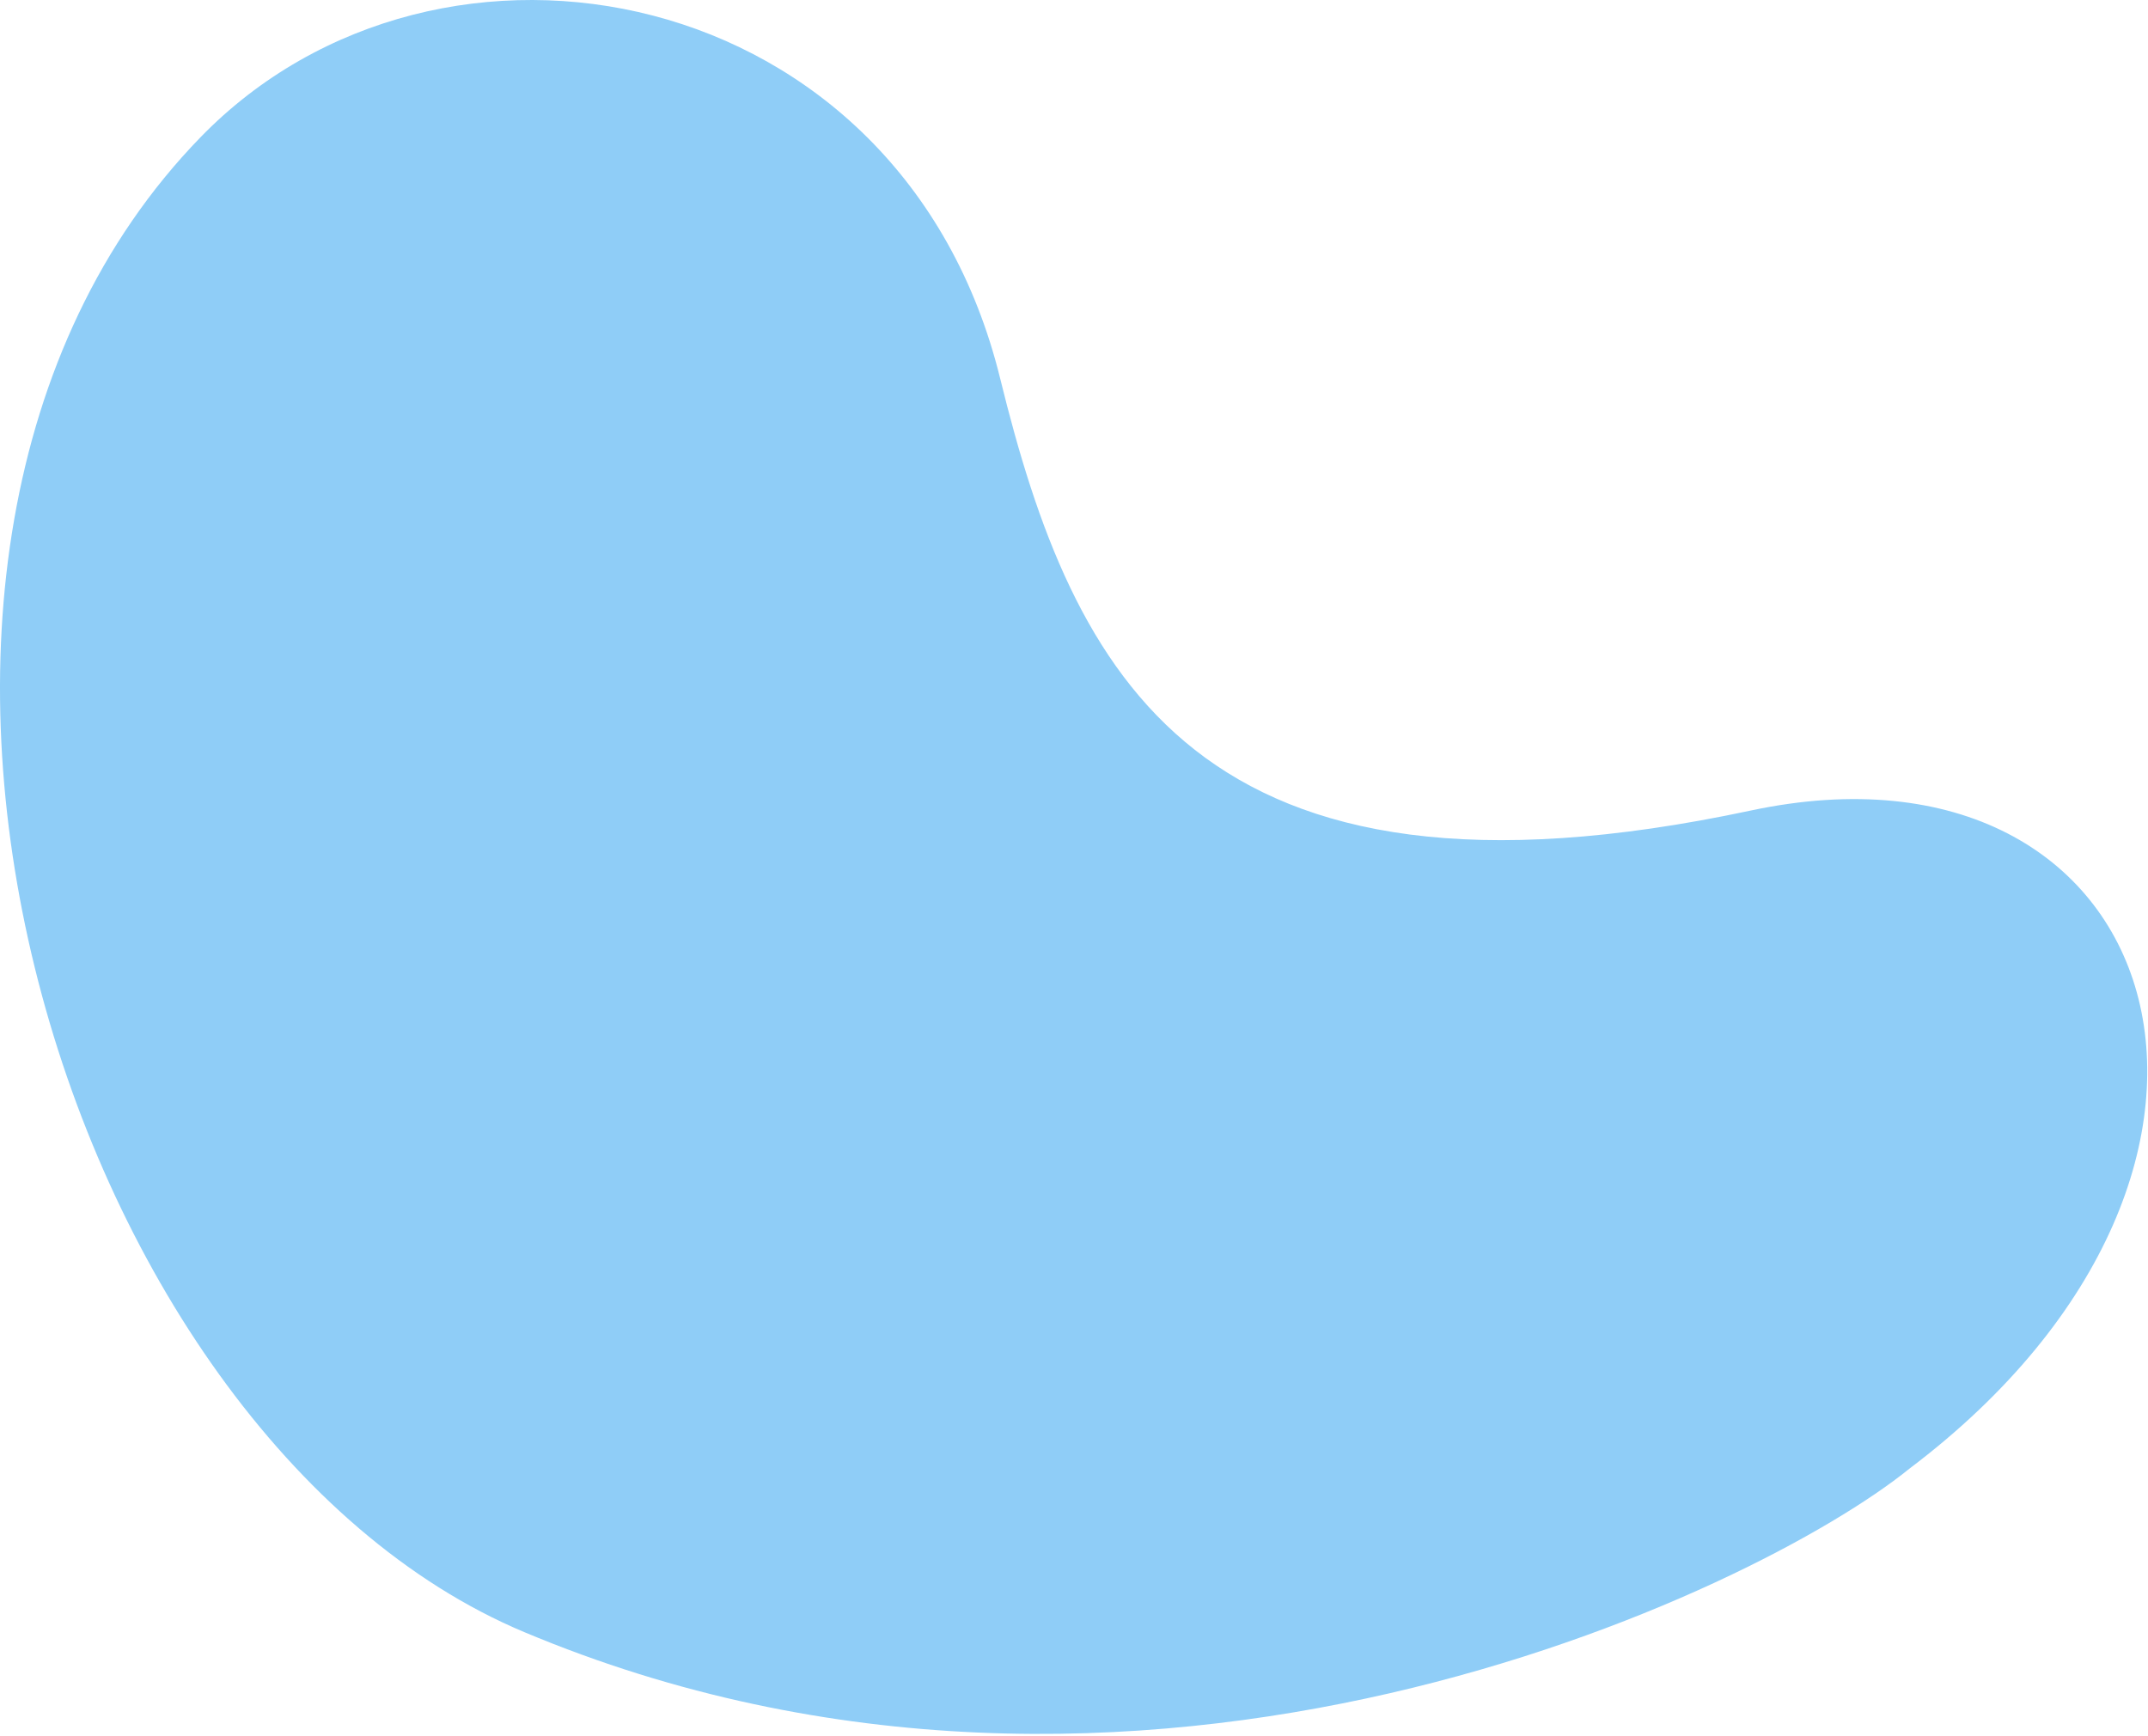
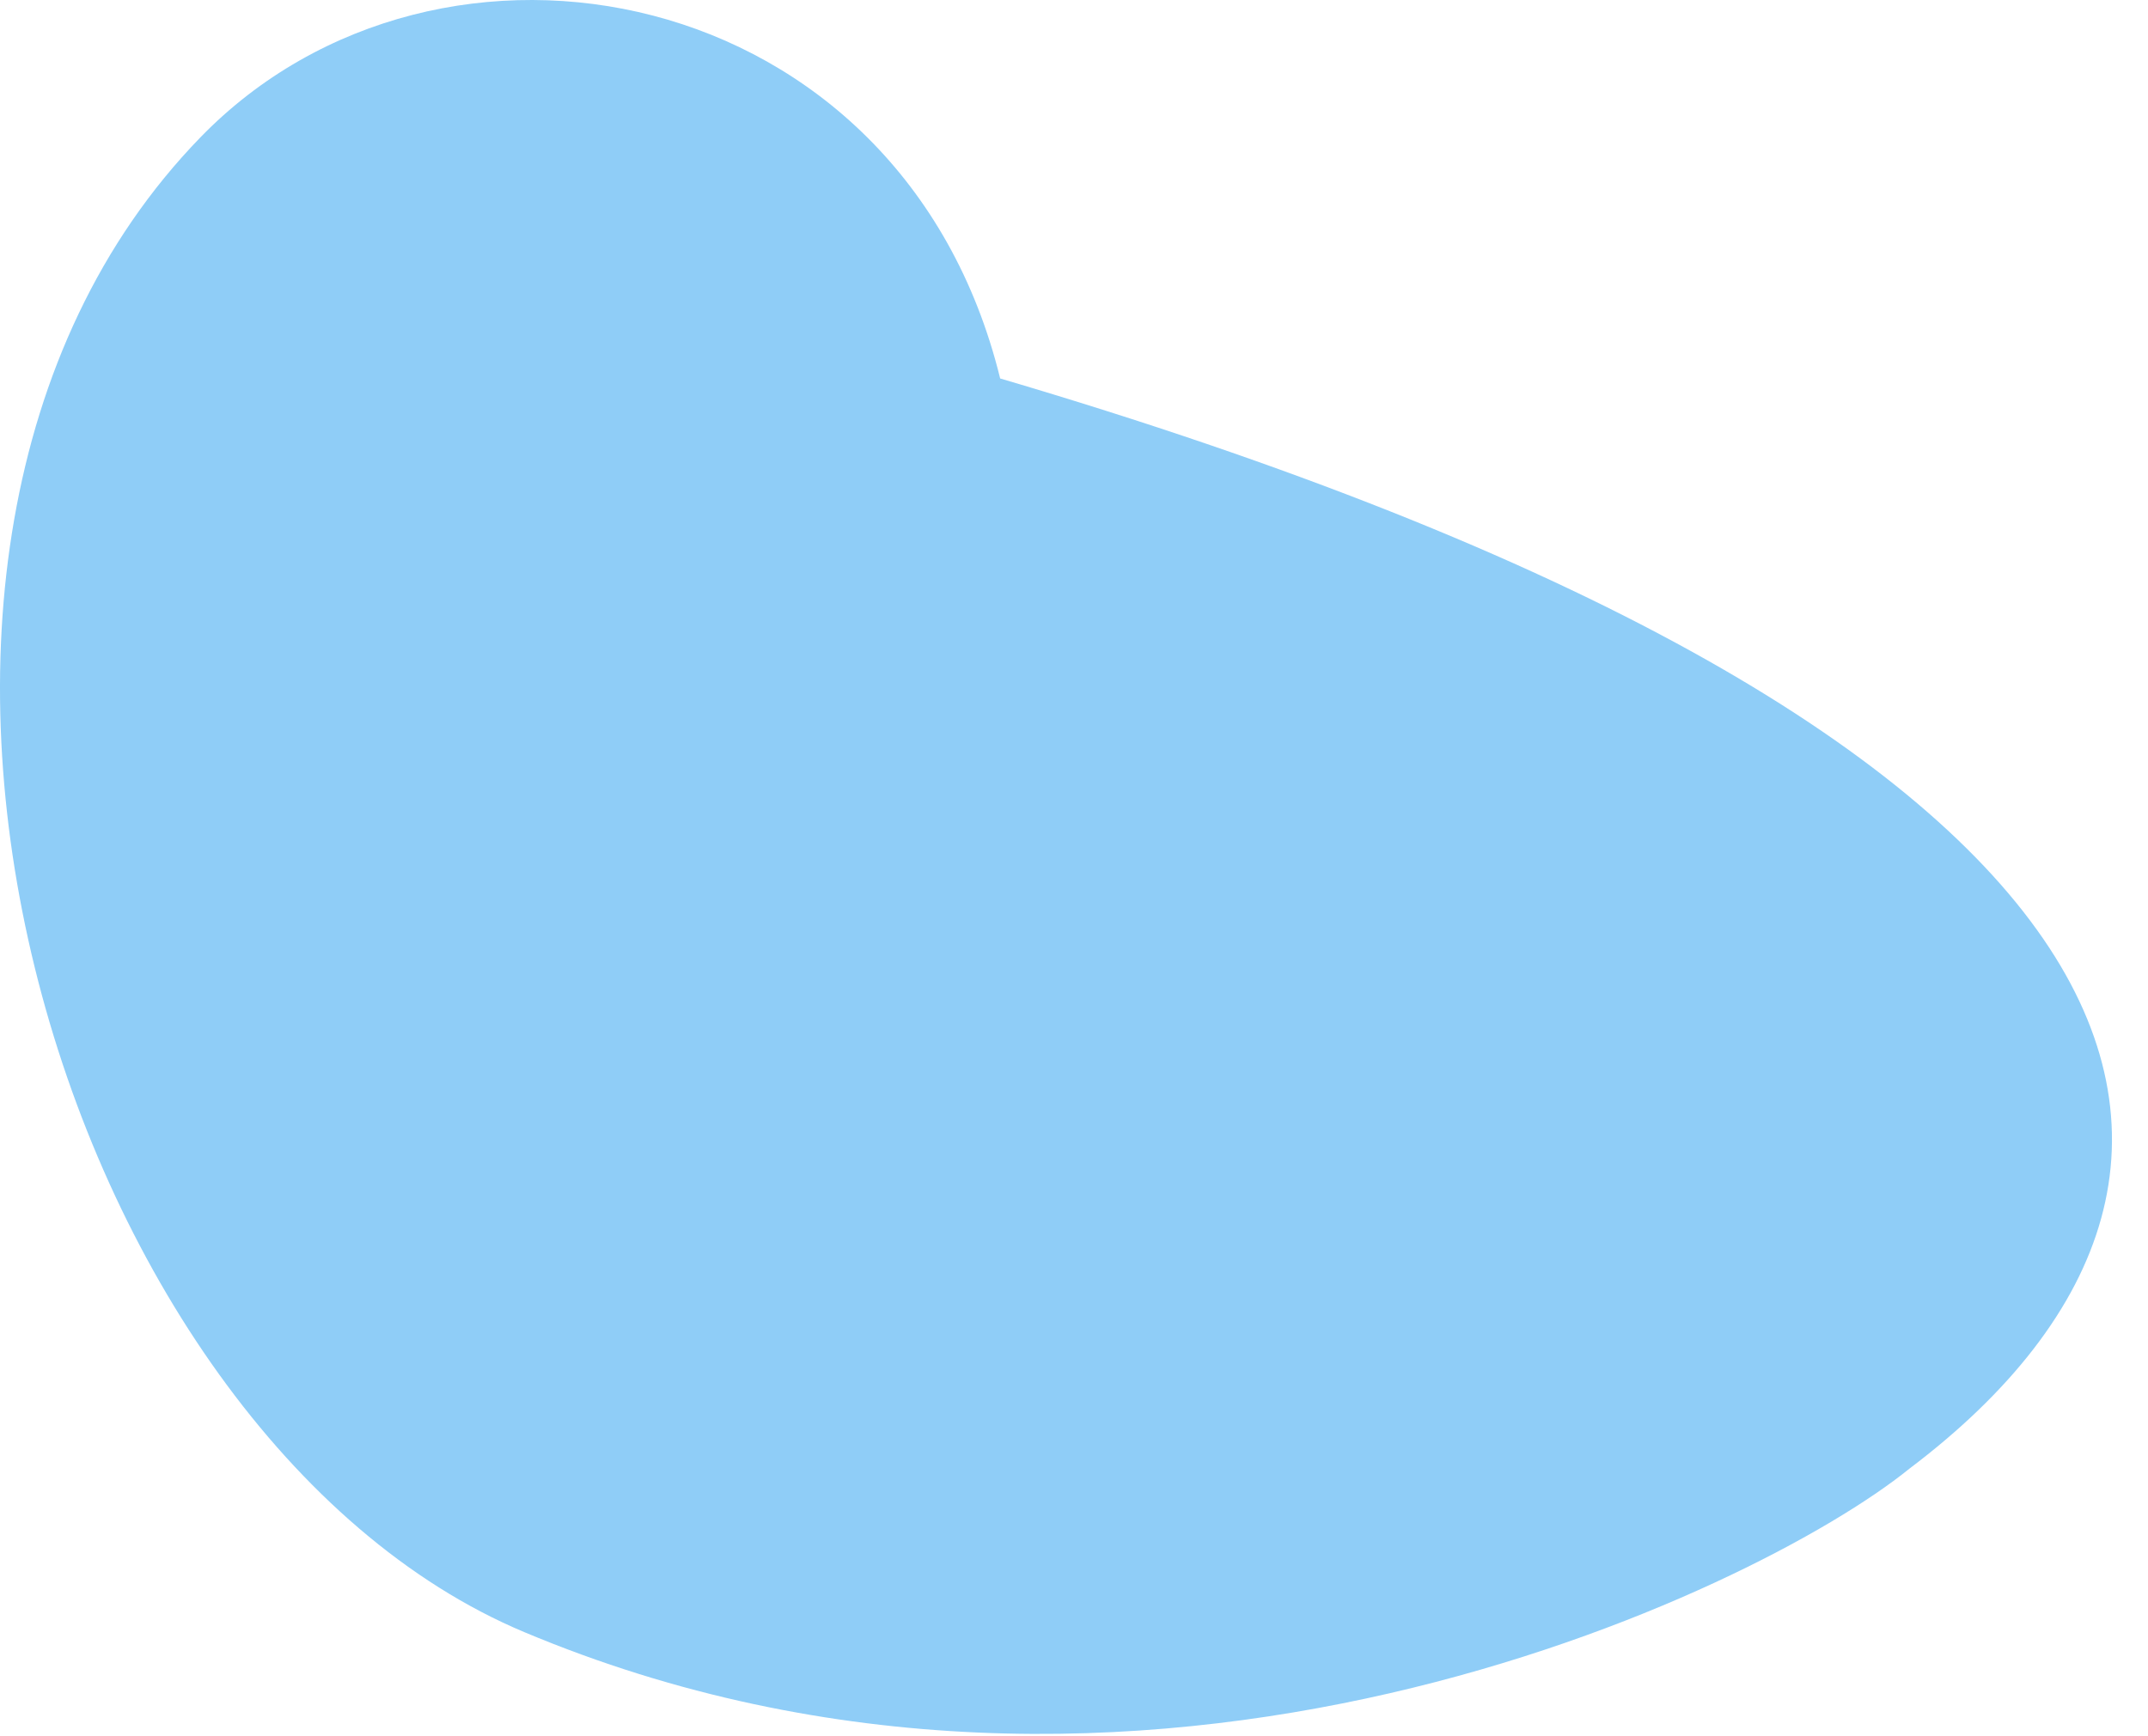
<svg xmlns="http://www.w3.org/2000/svg" width="841" height="680" viewBox="0 0 841 680" fill="none">
-   <path d="M78.448 53.809C172.059 -42.659 353.131 -8.364 391.59 148.214C420.082 264.246 468.494 363.685 685.403 317.443C848.084 282.761 905.269 456.17 747.517 575.22C687.842 623.58 445.3 740 205.246 639.172C21.832 562.144 -80.126 217.222 78.448 53.809Z" fill="#8FCDF7" />
+   <path d="M78.448 53.809C172.059 -42.659 353.131 -8.364 391.59 148.214C848.084 282.761 905.269 456.17 747.517 575.22C687.842 623.58 445.3 740 205.246 639.172C21.832 562.144 -80.126 217.222 78.448 53.809Z" fill="#8FCDF7" />
</svg>